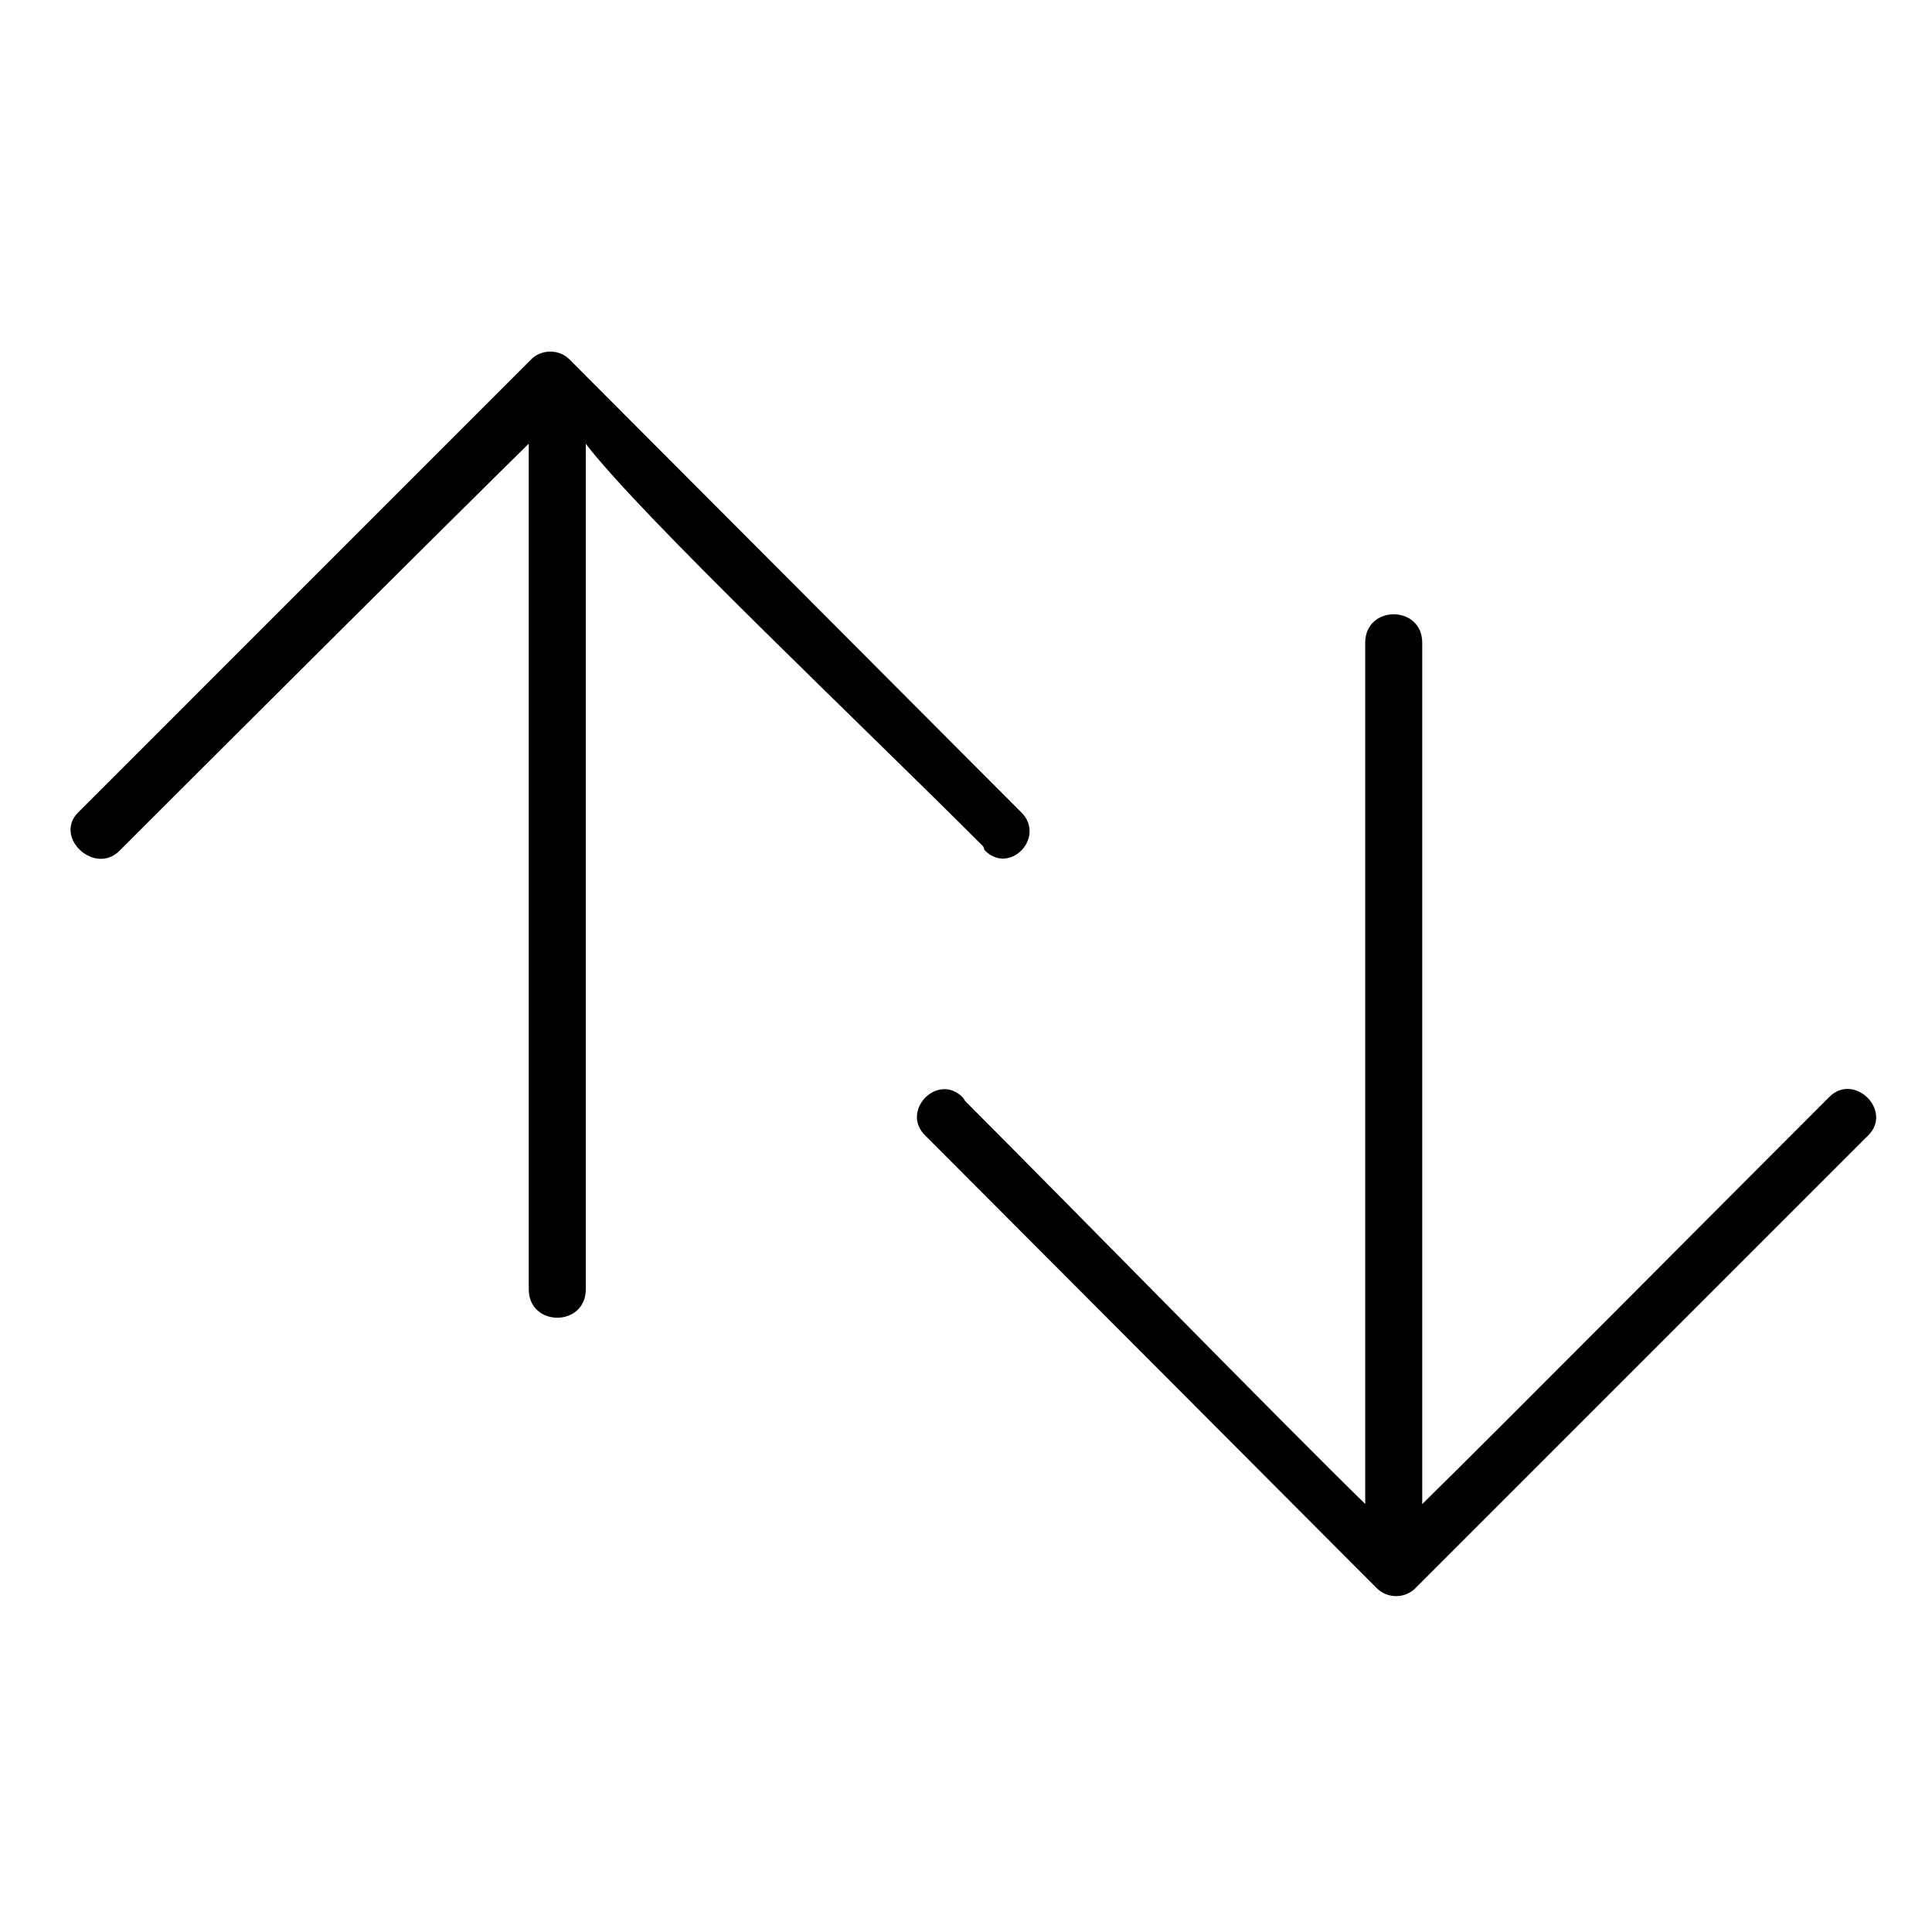
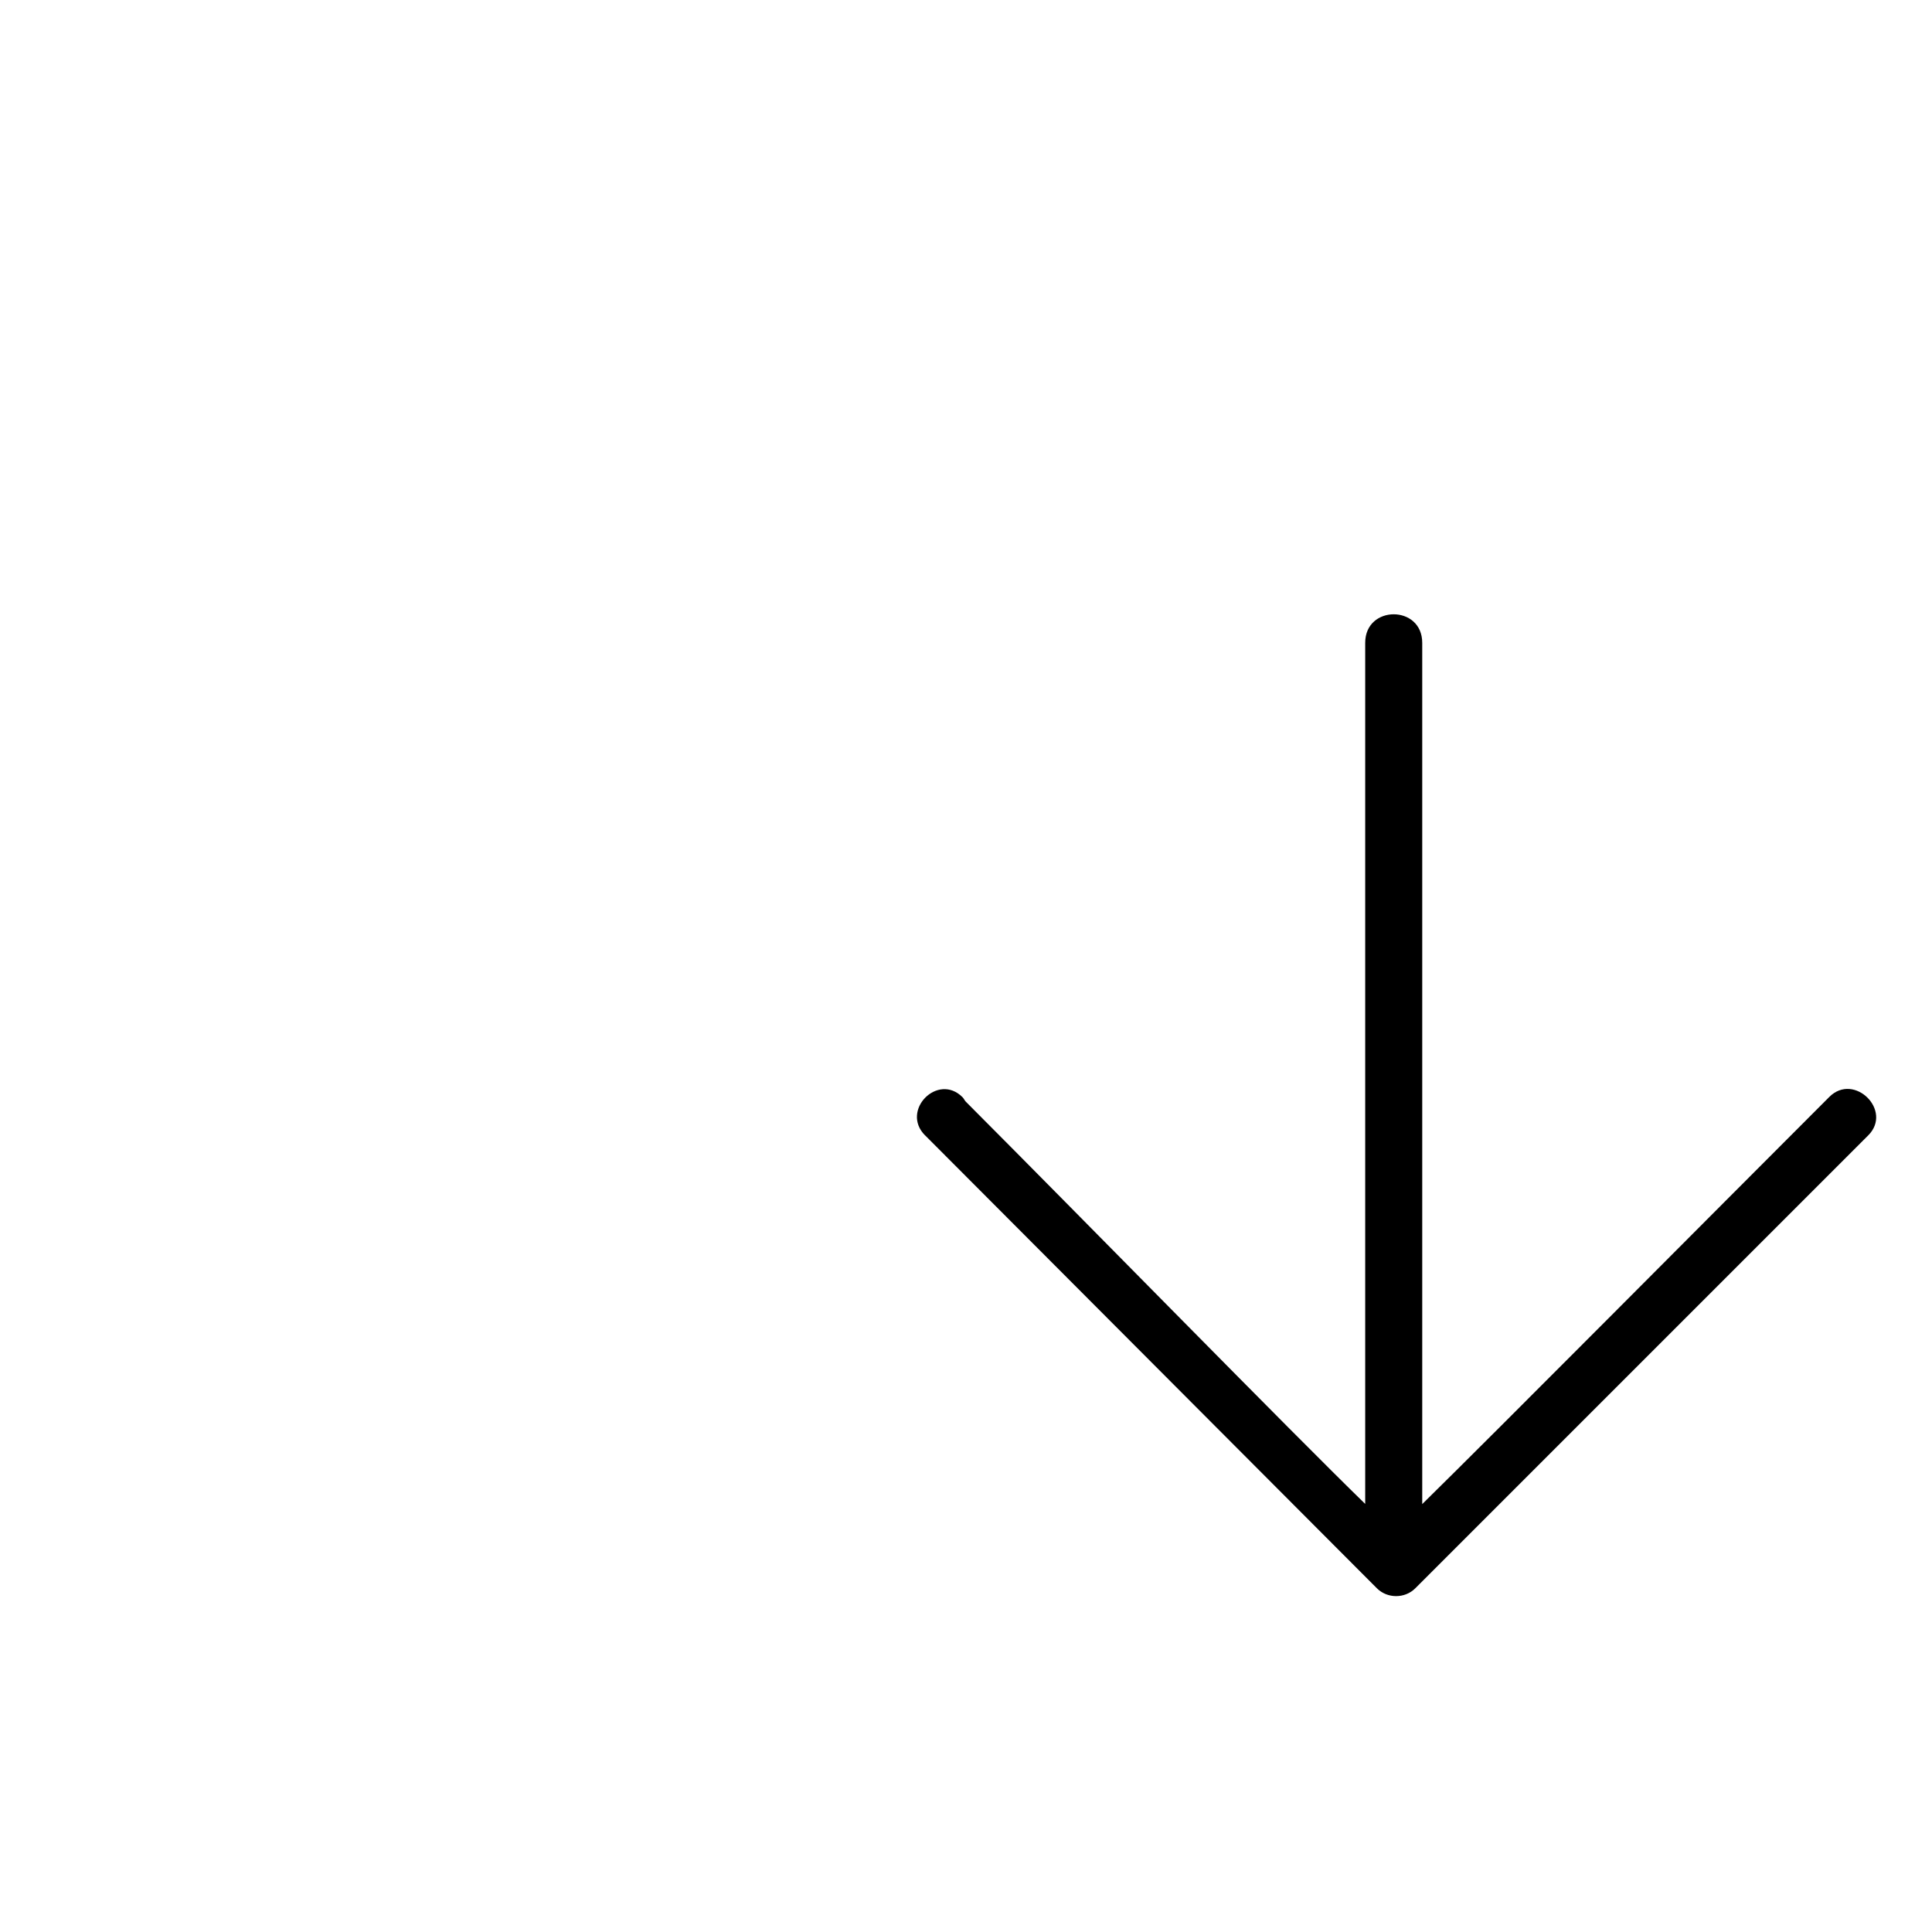
<svg xmlns="http://www.w3.org/2000/svg" fill="#000000" width="800px" height="800px" version="1.1" viewBox="144 144 512 512">
  <g>
-     <path d="m414.66 359.29c-39.543-39.641-79.082-79.285-118.62-118.92-0.367-0.371-0.742-0.742-1.109-1.113-2.777-2.777-7.418-2.769-10.184 0-39.578 39.582-79.164 79.164-118.74 118.75-0.43 0.43-0.855 0.855-1.289 1.285-6.574 6.57 4.352 16.758 10.938 10.184 32.172-32.176 88.32-88.105 108.47-107.9v164.2 59.875c0 10.078 15.113 10.078 15.113 0v-175.46-48.574c15.113 19.617 73.168 74.465 105.23 106.6 0.367 0.367 0.191 0.816 0.555 1.184 6.566 6.582 16.203-3.531 9.641-10.113z" />
    <path d="m389.16 444.88c39.543 39.641 79.082 79.281 118.62 118.92 0.367 0.367 0.734 0.742 1.109 1.109 2.777 2.777 7.418 2.769 10.184 0 39.578-39.578 79.164-79.16 118.74-118.74 0.43-0.43 0.855-0.855 1.289-1.285 6.574-6.574-3.754-16.758-10.316-10.184-32.188 32.176-87.723 88.109-107.88 107.9v-164.2-64.047c0-10.078-15.113-10.078-15.113 0v179.63 48.574c-20.152-19.617-73.781-74.465-105.84-106.6-0.367-0.367-0.492-0.812-0.867-1.184-6.562-6.578-16.5 3.535-9.938 10.113z" />
  </g>
</svg>